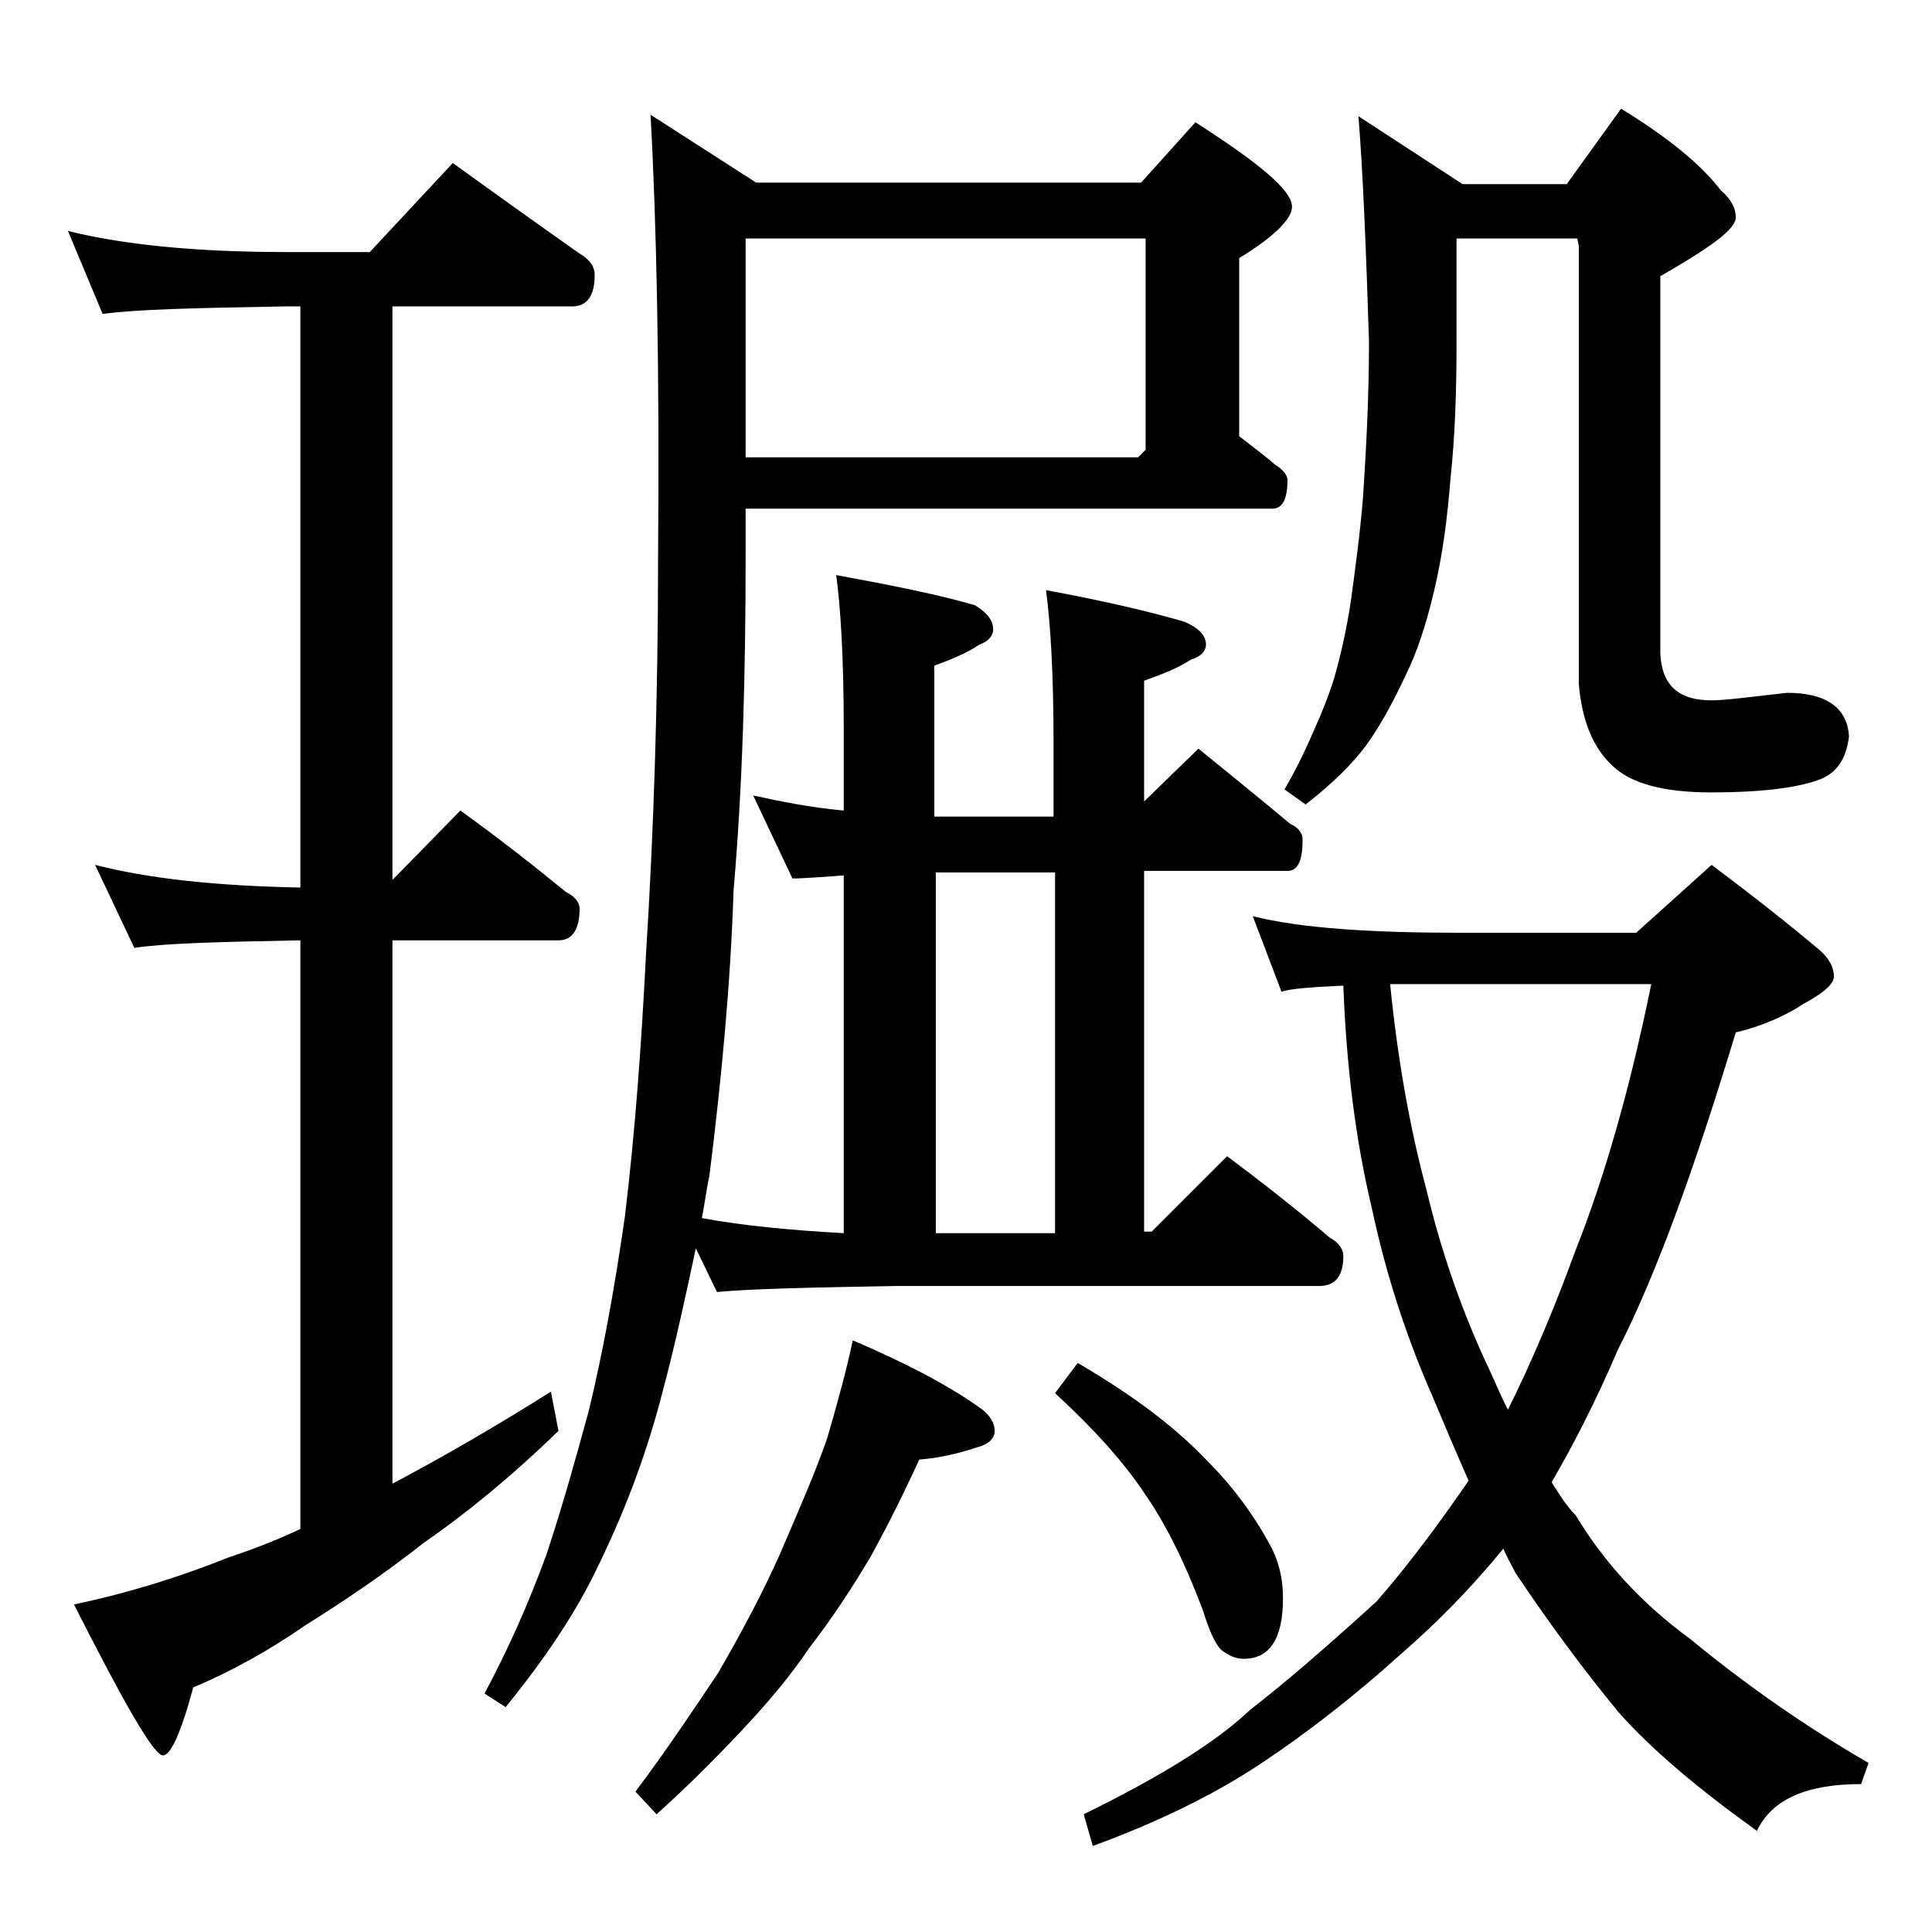
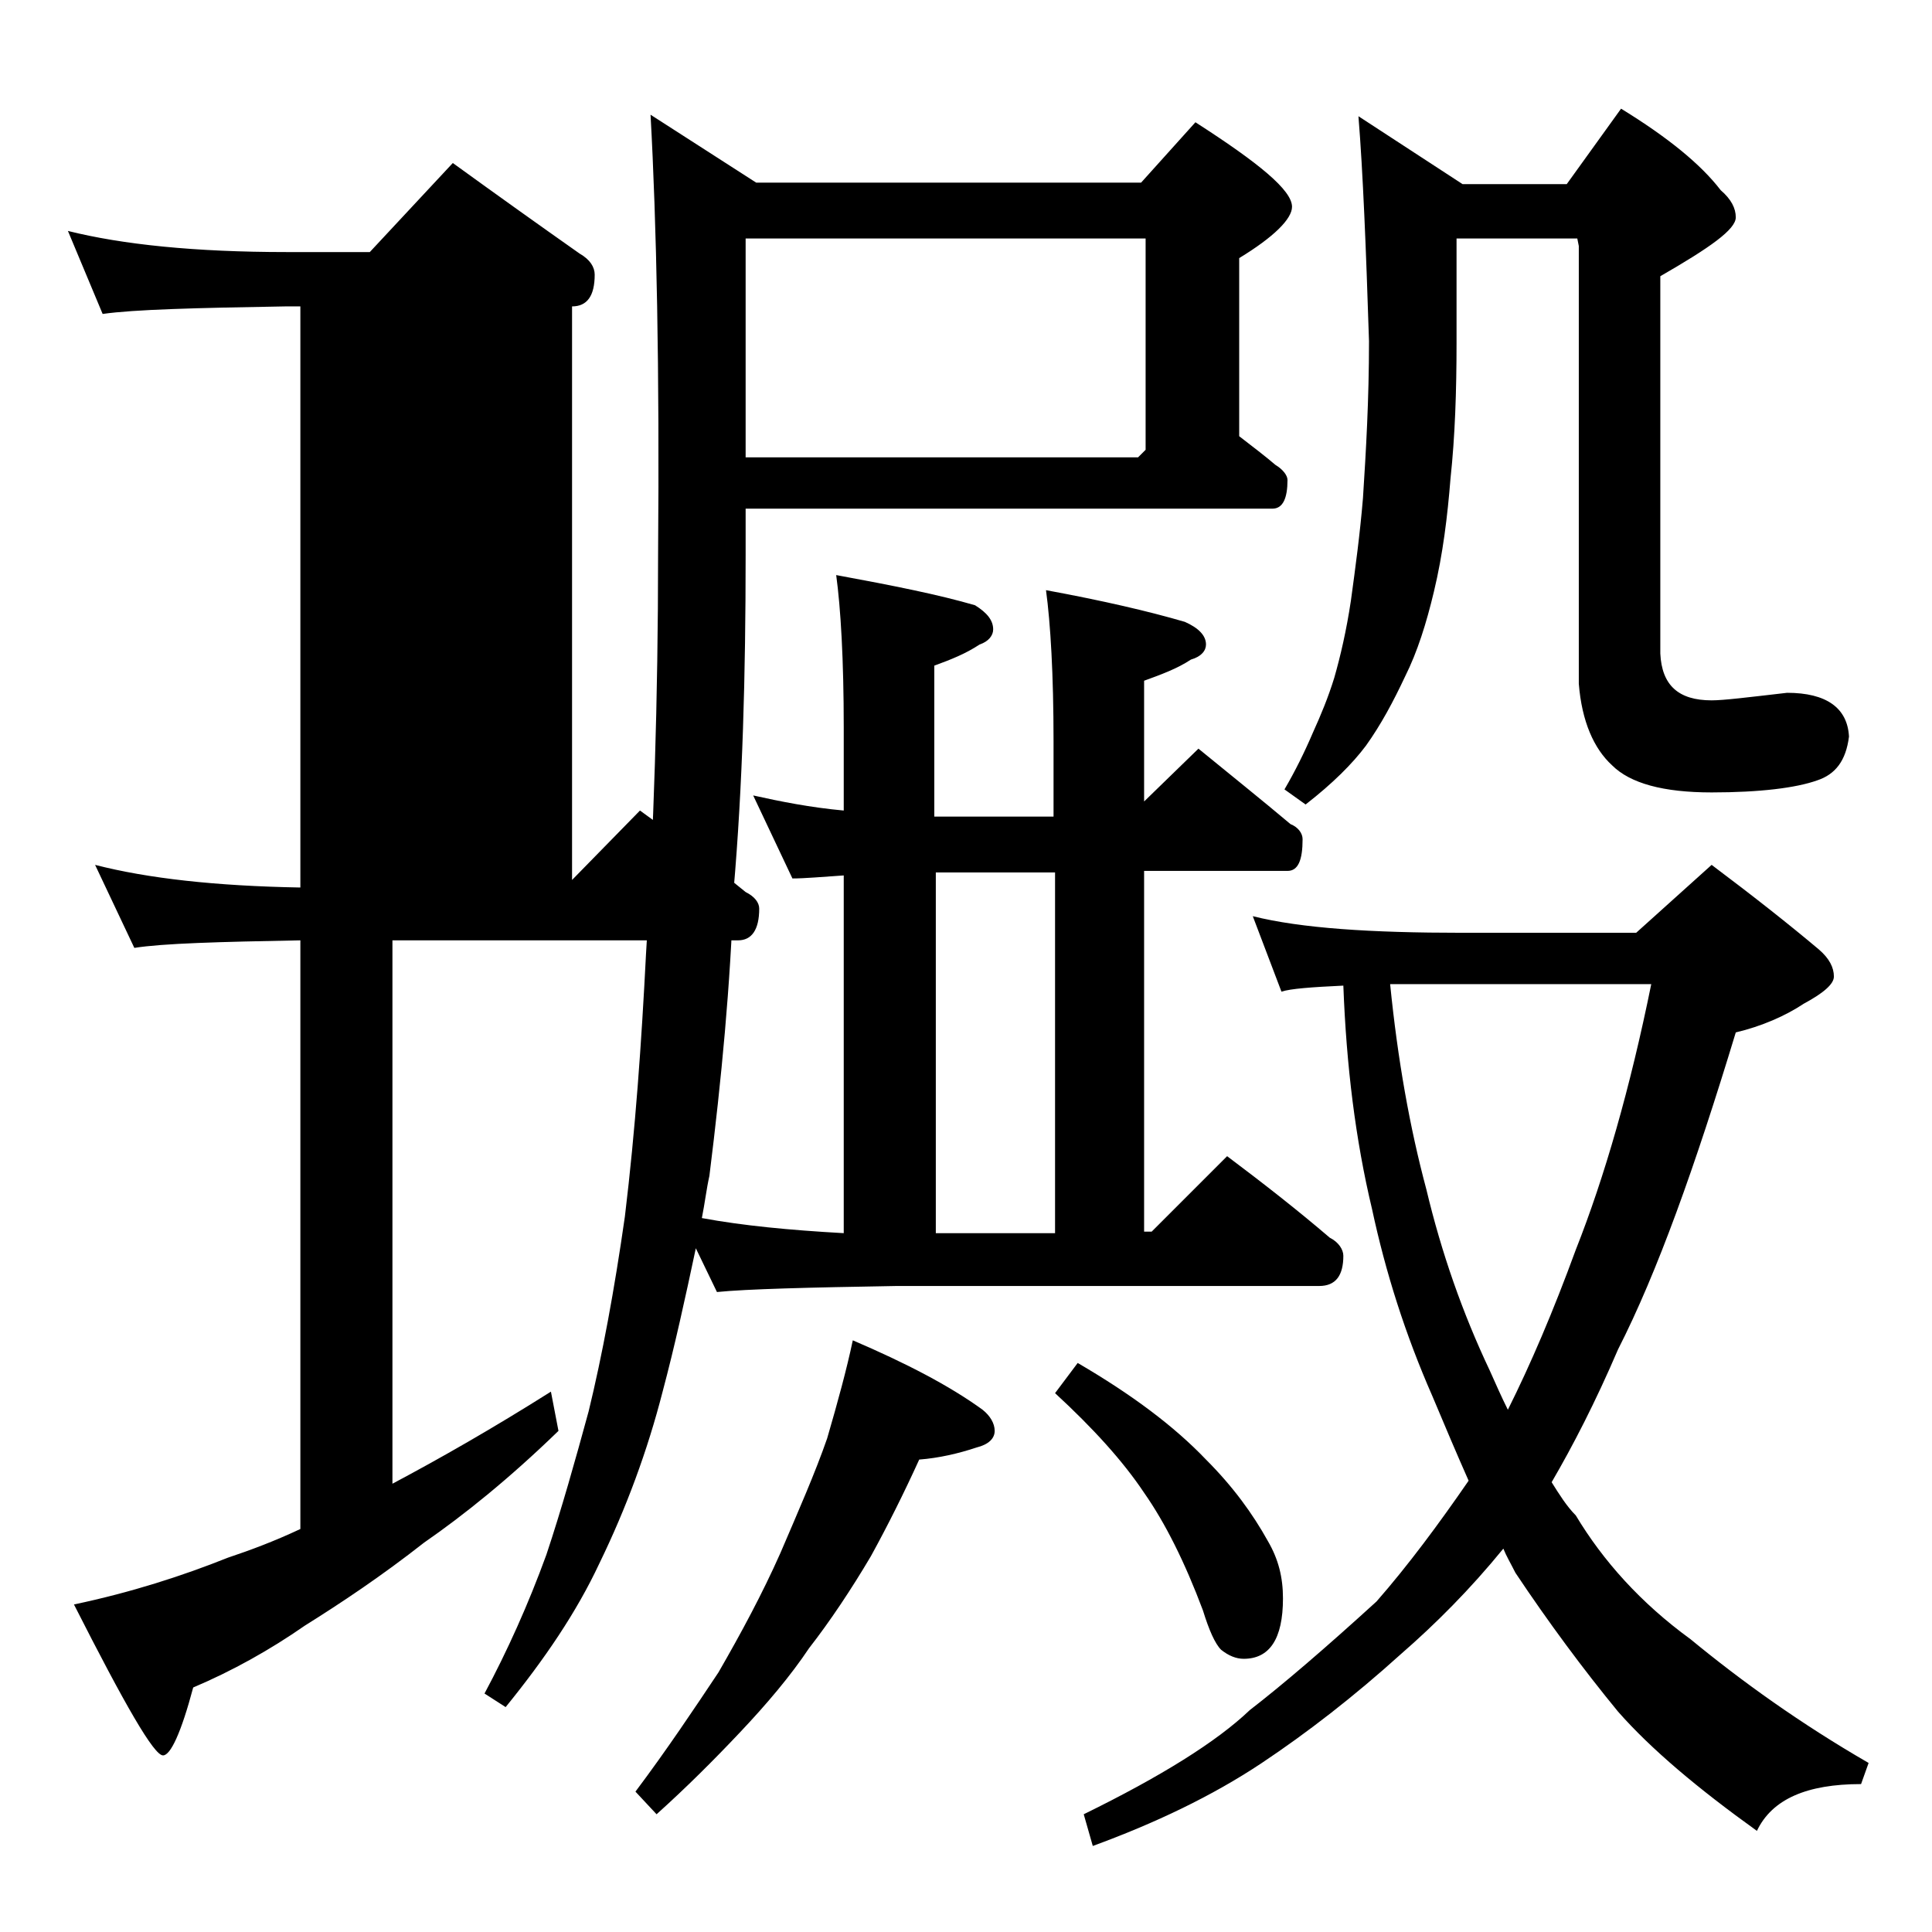
<svg xmlns="http://www.w3.org/2000/svg" version="1.1" id="Layer_1" x="0px" y="0px" viewBox="0 0 128 128" enable-background="new 0 0 128 128" xml:space="preserve">
-   <path d="M4.5,15.3c3.6,0.9,8.4,1.4,14.5,1.4h5.5l5.5-5.9c2.9,2.1,5.7,4.1,8.4,6c0.7,0.4,1,0.9,1,1.4c0,1.4-0.5,2.1-1.5,2.1H26v38  l4.5-4.6c2.5,1.8,4.8,3.6,7,5.4c0.6,0.3,0.9,0.7,0.9,1.1c0,1.4-0.5,2.1-1.4,2.1H26v36c3.2-1.7,6.7-3.7,10.5-6.1l0.5,2.6  c-3.3,3.2-6.3,5.6-8.9,7.4c-2.8,2.2-5.5,4-7.9,5.5c-2.3,1.6-4.8,3-7.4,4.1c-0.8,3-1.5,4.5-2,4.5c-0.6,0-2.5-3.3-5.9-10  c3.8-0.8,7.2-1.9,10.2-3.1c1.5-0.5,3.1-1.1,4.8-1.9v-39c-5.4,0.1-9.1,0.2-11,0.5l-2.6-5.5c3.5,0.9,8,1.4,13.6,1.5V20.3h-1  c-5.9,0.1-10,0.2-12.1,0.5L4.5,15.3z M49.4,33.7v3.1c0,7.9-0.2,15.3-0.8,22.2c-0.2,6.2-0.8,12.5-1.6,18.9c-0.2,0.9-0.3,1.8-0.5,2.8  c2.7,0.5,5.8,0.8,9.4,1V58c-1.5,0.1-2.6,0.2-3.4,0.2l-2.6-5.5c1.8,0.4,3.8,0.8,6,1v-5.5c0-4.5-0.2-7.9-0.5-10.1  c3.8,0.7,6.8,1.3,9.2,2c0.8,0.5,1.2,1,1.2,1.6c0,0.4-0.3,0.8-0.9,1c-0.9,0.6-1.9,1-3,1.4v10h7.9v-5c0-4.4-0.2-7.8-0.5-10  c3.8,0.7,6.8,1.4,9.2,2.1c0.9,0.4,1.4,0.9,1.4,1.5c0,0.4-0.3,0.8-1,1c-0.9,0.6-2,1-3.1,1.4v8l3.6-3.5c2.2,1.8,4.2,3.4,6.1,5  c0.5,0.2,0.8,0.6,0.8,1c0,1.4-0.3,2.1-1,2.1h-9.5v23.9h0.5l5-5c2.4,1.8,4.7,3.6,6.8,5.4c0.6,0.3,0.9,0.8,0.9,1.2c0,1.3-0.5,2-1.6,2  h-28c-5.9,0.1-9.9,0.2-11.9,0.4l-1.4-2.9c-0.7,3.3-1.4,6.5-2.2,9.5c-1,3.9-2.4,7.7-4.2,11.4c-1.5,3.2-3.6,6.3-6.2,9.5l-1.4-0.9  c1.5-2.8,2.9-5.9,4.1-9.2c1-3,1.9-6.2,2.8-9.5c0.9-3.7,1.7-8,2.4-12.9c0.7-5.8,1.1-11.5,1.4-17.4c0.5-7.9,0.8-16.8,0.8-26.5  c0.1-12.2-0.1-21.9-0.5-29.1l7,4.5h25.5l3.6-4c4.2,2.7,6.4,4.5,6.4,5.6c0,0.8-1.2,2-3.5,3.4v11.8c0.9,0.7,1.7,1.3,2.4,1.9  c0.5,0.3,0.8,0.7,0.8,1c0,1.2-0.3,1.9-1,1.9H49.4z M56.5,88.8c3.5,1.5,6.4,3,8.6,4.6c0.5,0.4,0.8,0.9,0.8,1.4s-0.4,0.9-1.2,1.1  c-1.2,0.4-2.5,0.7-3.8,0.8c-1,2.2-2.1,4.4-3.2,6.4c-1.3,2.2-2.7,4.3-4.1,6.1c-1.2,1.8-2.8,3.7-4.6,5.6c-1.7,1.8-3.5,3.6-5.5,5.4  l-1.4-1.5c2.1-2.8,3.9-5.5,5.5-7.9c1.5-2.6,2.9-5.2,4.1-7.9c1.2-2.8,2.3-5.3,3.1-7.6C55.5,92.9,56.1,90.7,56.5,88.8z M49.4,15.8  v14.5h26l0.5-0.5v-14H49.4z M62,81.7h7.9V57.8H62V81.7z M71.4,90.3c3.6,2.1,6.4,4.2,8.5,6.4c1.8,1.8,3.1,3.6,4.1,5.4  c0.7,1.2,1,2.4,1,3.8c0,2.7-0.9,4-2.6,4c-0.5,0-1-0.2-1.5-0.6c-0.4-0.4-0.8-1.3-1.2-2.6c-1.2-3.2-2.5-5.8-3.9-7.8  c-1.4-2.1-3.4-4.3-5.9-6.6L71.4,90.3z M83,60.7c3.2,0.8,7.8,1.1,13.9,1.1h11.5l5-4.5c2.8,2.1,5.2,4,7.1,5.6c0.7,0.6,1,1.2,1,1.8  c0,0.5-0.7,1.1-2,1.8c-1.2,0.8-2.8,1.5-4.5,1.9c-2.7,8.9-5.2,15.9-7.8,21c-1.5,3.5-3,6.4-4.4,8.8c0.5,0.8,1,1.6,1.6,2.2  c1.8,3,4.3,5.8,7.6,8.2c3.4,2.8,7.3,5.6,11.8,8.2l-0.5,1.4c-3.6,0-5.9,1-6.9,3.1c-3.9-2.8-7-5.4-9.2-7.9c-2.3-2.8-4.6-5.9-6.8-9.2  c-0.3-0.6-0.6-1.1-0.8-1.6c-2.2,2.7-4.5,5-6.8,7c-3.1,2.8-6.2,5.2-9.2,7.2c-3.3,2.2-7.1,4-11.2,5.5l-0.6-2.1c5.1-2.5,8.8-4.8,11-6.9  c2.2-1.7,5-4.1,8.4-7.2c2.1-2.4,4.1-5.1,6.1-8c-0.8-1.8-1.6-3.7-2.4-5.6c-1.8-4.1-3.1-8.2-4-12.4c-1.1-4.6-1.7-9.5-1.9-14.8  c-2.1,0.1-3.5,0.2-4.1,0.4L83,60.7z M90,7.7l6.9,4.5h6.9l3.6-5c3.1,1.9,5.3,3.7,6.6,5.4c0.7,0.6,1,1.2,1,1.8c0,0.8-1.7,2-5,3.9v25  c0.1,2.1,1.2,3.1,3.4,3.1c0.8,0,2.4-0.2,5-0.5c2.6,0,4,1,4.1,2.9c-0.2,1.6-0.9,2.5-2.1,2.9c-1.4,0.5-3.8,0.8-7,0.8  c-3.2,0-5.4-0.6-6.6-1.8c-1.2-1.1-2-2.9-2.2-5.4V16.3l-0.1-0.5h-8v6.9c0,3.2-0.1,6.2-0.4,9c-0.2,2.5-0.5,5-1.1,7.5  c-0.5,2.1-1.1,4-1.9,5.6c-0.8,1.7-1.6,3.2-2.6,4.6c-0.9,1.2-2.2,2.5-4,3.9l-1.4-1c0.7-1.2,1.3-2.4,1.9-3.8c0.5-1.1,1-2.3,1.4-3.6  c0.4-1.4,0.8-3.1,1.1-5.1c0.3-2.2,0.6-4.4,0.8-6.8c0.2-3.1,0.4-6.5,0.4-10.4C90.5,16.4,90.3,11.4,90,7.7z M92.1,65.2  c0.5,5,1.3,9.5,2.4,13.6c1,4.2,2.4,8.2,4.2,12c0.4,0.9,0.8,1.8,1.2,2.6c1.5-3,3-6.5,4.5-10.6c1.9-4.8,3.6-10.7,5-17.6H92.1z" />
+   <path d="M4.5,15.3c3.6,0.9,8.4,1.4,14.5,1.4h5.5l5.5-5.9c2.9,2.1,5.7,4.1,8.4,6c0.7,0.4,1,0.9,1,1.4c0,1.4-0.5,2.1-1.5,2.1v38  l4.5-4.6c2.5,1.8,4.8,3.6,7,5.4c0.6,0.3,0.9,0.7,0.9,1.1c0,1.4-0.5,2.1-1.4,2.1H26v36c3.2-1.7,6.7-3.7,10.5-6.1l0.5,2.6  c-3.3,3.2-6.3,5.6-8.9,7.4c-2.8,2.2-5.5,4-7.9,5.5c-2.3,1.6-4.8,3-7.4,4.1c-0.8,3-1.5,4.5-2,4.5c-0.6,0-2.5-3.3-5.9-10  c3.8-0.8,7.2-1.9,10.2-3.1c1.5-0.5,3.1-1.1,4.8-1.9v-39c-5.4,0.1-9.1,0.2-11,0.5l-2.6-5.5c3.5,0.9,8,1.4,13.6,1.5V20.3h-1  c-5.9,0.1-10,0.2-12.1,0.5L4.5,15.3z M49.4,33.7v3.1c0,7.9-0.2,15.3-0.8,22.2c-0.2,6.2-0.8,12.5-1.6,18.9c-0.2,0.9-0.3,1.8-0.5,2.8  c2.7,0.5,5.8,0.8,9.4,1V58c-1.5,0.1-2.6,0.2-3.4,0.2l-2.6-5.5c1.8,0.4,3.8,0.8,6,1v-5.5c0-4.5-0.2-7.9-0.5-10.1  c3.8,0.7,6.8,1.3,9.2,2c0.8,0.5,1.2,1,1.2,1.6c0,0.4-0.3,0.8-0.9,1c-0.9,0.6-1.9,1-3,1.4v10h7.9v-5c0-4.4-0.2-7.8-0.5-10  c3.8,0.7,6.8,1.4,9.2,2.1c0.9,0.4,1.4,0.9,1.4,1.5c0,0.4-0.3,0.8-1,1c-0.9,0.6-2,1-3.1,1.4v8l3.6-3.5c2.2,1.8,4.2,3.4,6.1,5  c0.5,0.2,0.8,0.6,0.8,1c0,1.4-0.3,2.1-1,2.1h-9.5v23.9h0.5l5-5c2.4,1.8,4.7,3.6,6.8,5.4c0.6,0.3,0.9,0.8,0.9,1.2c0,1.3-0.5,2-1.6,2  h-28c-5.9,0.1-9.9,0.2-11.9,0.4l-1.4-2.9c-0.7,3.3-1.4,6.5-2.2,9.5c-1,3.9-2.4,7.7-4.2,11.4c-1.5,3.2-3.6,6.3-6.2,9.5l-1.4-0.9  c1.5-2.8,2.9-5.9,4.1-9.2c1-3,1.9-6.2,2.8-9.5c0.9-3.7,1.7-8,2.4-12.9c0.7-5.8,1.1-11.5,1.4-17.4c0.5-7.9,0.8-16.8,0.8-26.5  c0.1-12.2-0.1-21.9-0.5-29.1l7,4.5h25.5l3.6-4c4.2,2.7,6.4,4.5,6.4,5.6c0,0.8-1.2,2-3.5,3.4v11.8c0.9,0.7,1.7,1.3,2.4,1.9  c0.5,0.3,0.8,0.7,0.8,1c0,1.2-0.3,1.9-1,1.9H49.4z M56.5,88.8c3.5,1.5,6.4,3,8.6,4.6c0.5,0.4,0.8,0.9,0.8,1.4s-0.4,0.9-1.2,1.1  c-1.2,0.4-2.5,0.7-3.8,0.8c-1,2.2-2.1,4.4-3.2,6.4c-1.3,2.2-2.7,4.3-4.1,6.1c-1.2,1.8-2.8,3.7-4.6,5.6c-1.7,1.8-3.5,3.6-5.5,5.4  l-1.4-1.5c2.1-2.8,3.9-5.5,5.5-7.9c1.5-2.6,2.9-5.2,4.1-7.9c1.2-2.8,2.3-5.3,3.1-7.6C55.5,92.9,56.1,90.7,56.5,88.8z M49.4,15.8  v14.5h26l0.5-0.5v-14H49.4z M62,81.7h7.9V57.8H62V81.7z M71.4,90.3c3.6,2.1,6.4,4.2,8.5,6.4c1.8,1.8,3.1,3.6,4.1,5.4  c0.7,1.2,1,2.4,1,3.8c0,2.7-0.9,4-2.6,4c-0.5,0-1-0.2-1.5-0.6c-0.4-0.4-0.8-1.3-1.2-2.6c-1.2-3.2-2.5-5.8-3.9-7.8  c-1.4-2.1-3.4-4.3-5.9-6.6L71.4,90.3z M83,60.7c3.2,0.8,7.8,1.1,13.9,1.1h11.5l5-4.5c2.8,2.1,5.2,4,7.1,5.6c0.7,0.6,1,1.2,1,1.8  c0,0.5-0.7,1.1-2,1.8c-1.2,0.8-2.8,1.5-4.5,1.9c-2.7,8.9-5.2,15.9-7.8,21c-1.5,3.5-3,6.4-4.4,8.8c0.5,0.8,1,1.6,1.6,2.2  c1.8,3,4.3,5.8,7.6,8.2c3.4,2.8,7.3,5.6,11.8,8.2l-0.5,1.4c-3.6,0-5.9,1-6.9,3.1c-3.9-2.8-7-5.4-9.2-7.9c-2.3-2.8-4.6-5.9-6.8-9.2  c-0.3-0.6-0.6-1.1-0.8-1.6c-2.2,2.7-4.5,5-6.8,7c-3.1,2.8-6.2,5.2-9.2,7.2c-3.3,2.2-7.1,4-11.2,5.5l-0.6-2.1c5.1-2.5,8.8-4.8,11-6.9  c2.2-1.7,5-4.1,8.4-7.2c2.1-2.4,4.1-5.1,6.1-8c-0.8-1.8-1.6-3.7-2.4-5.6c-1.8-4.1-3.1-8.2-4-12.4c-1.1-4.6-1.7-9.5-1.9-14.8  c-2.1,0.1-3.5,0.2-4.1,0.4L83,60.7z M90,7.7l6.9,4.5h6.9l3.6-5c3.1,1.9,5.3,3.7,6.6,5.4c0.7,0.6,1,1.2,1,1.8c0,0.8-1.7,2-5,3.9v25  c0.1,2.1,1.2,3.1,3.4,3.1c0.8,0,2.4-0.2,5-0.5c2.6,0,4,1,4.1,2.9c-0.2,1.6-0.9,2.5-2.1,2.9c-1.4,0.5-3.8,0.8-7,0.8  c-3.2,0-5.4-0.6-6.6-1.8c-1.2-1.1-2-2.9-2.2-5.4V16.3l-0.1-0.5h-8v6.9c0,3.2-0.1,6.2-0.4,9c-0.2,2.5-0.5,5-1.1,7.5  c-0.5,2.1-1.1,4-1.9,5.6c-0.8,1.7-1.6,3.2-2.6,4.6c-0.9,1.2-2.2,2.5-4,3.9l-1.4-1c0.7-1.2,1.3-2.4,1.9-3.8c0.5-1.1,1-2.3,1.4-3.6  c0.4-1.4,0.8-3.1,1.1-5.1c0.3-2.2,0.6-4.4,0.8-6.8c0.2-3.1,0.4-6.5,0.4-10.4C90.5,16.4,90.3,11.4,90,7.7z M92.1,65.2  c0.5,5,1.3,9.5,2.4,13.6c1,4.2,2.4,8.2,4.2,12c0.4,0.9,0.8,1.8,1.2,2.6c1.5-3,3-6.5,4.5-10.6c1.9-4.8,3.6-10.7,5-17.6H92.1z" />
</svg>